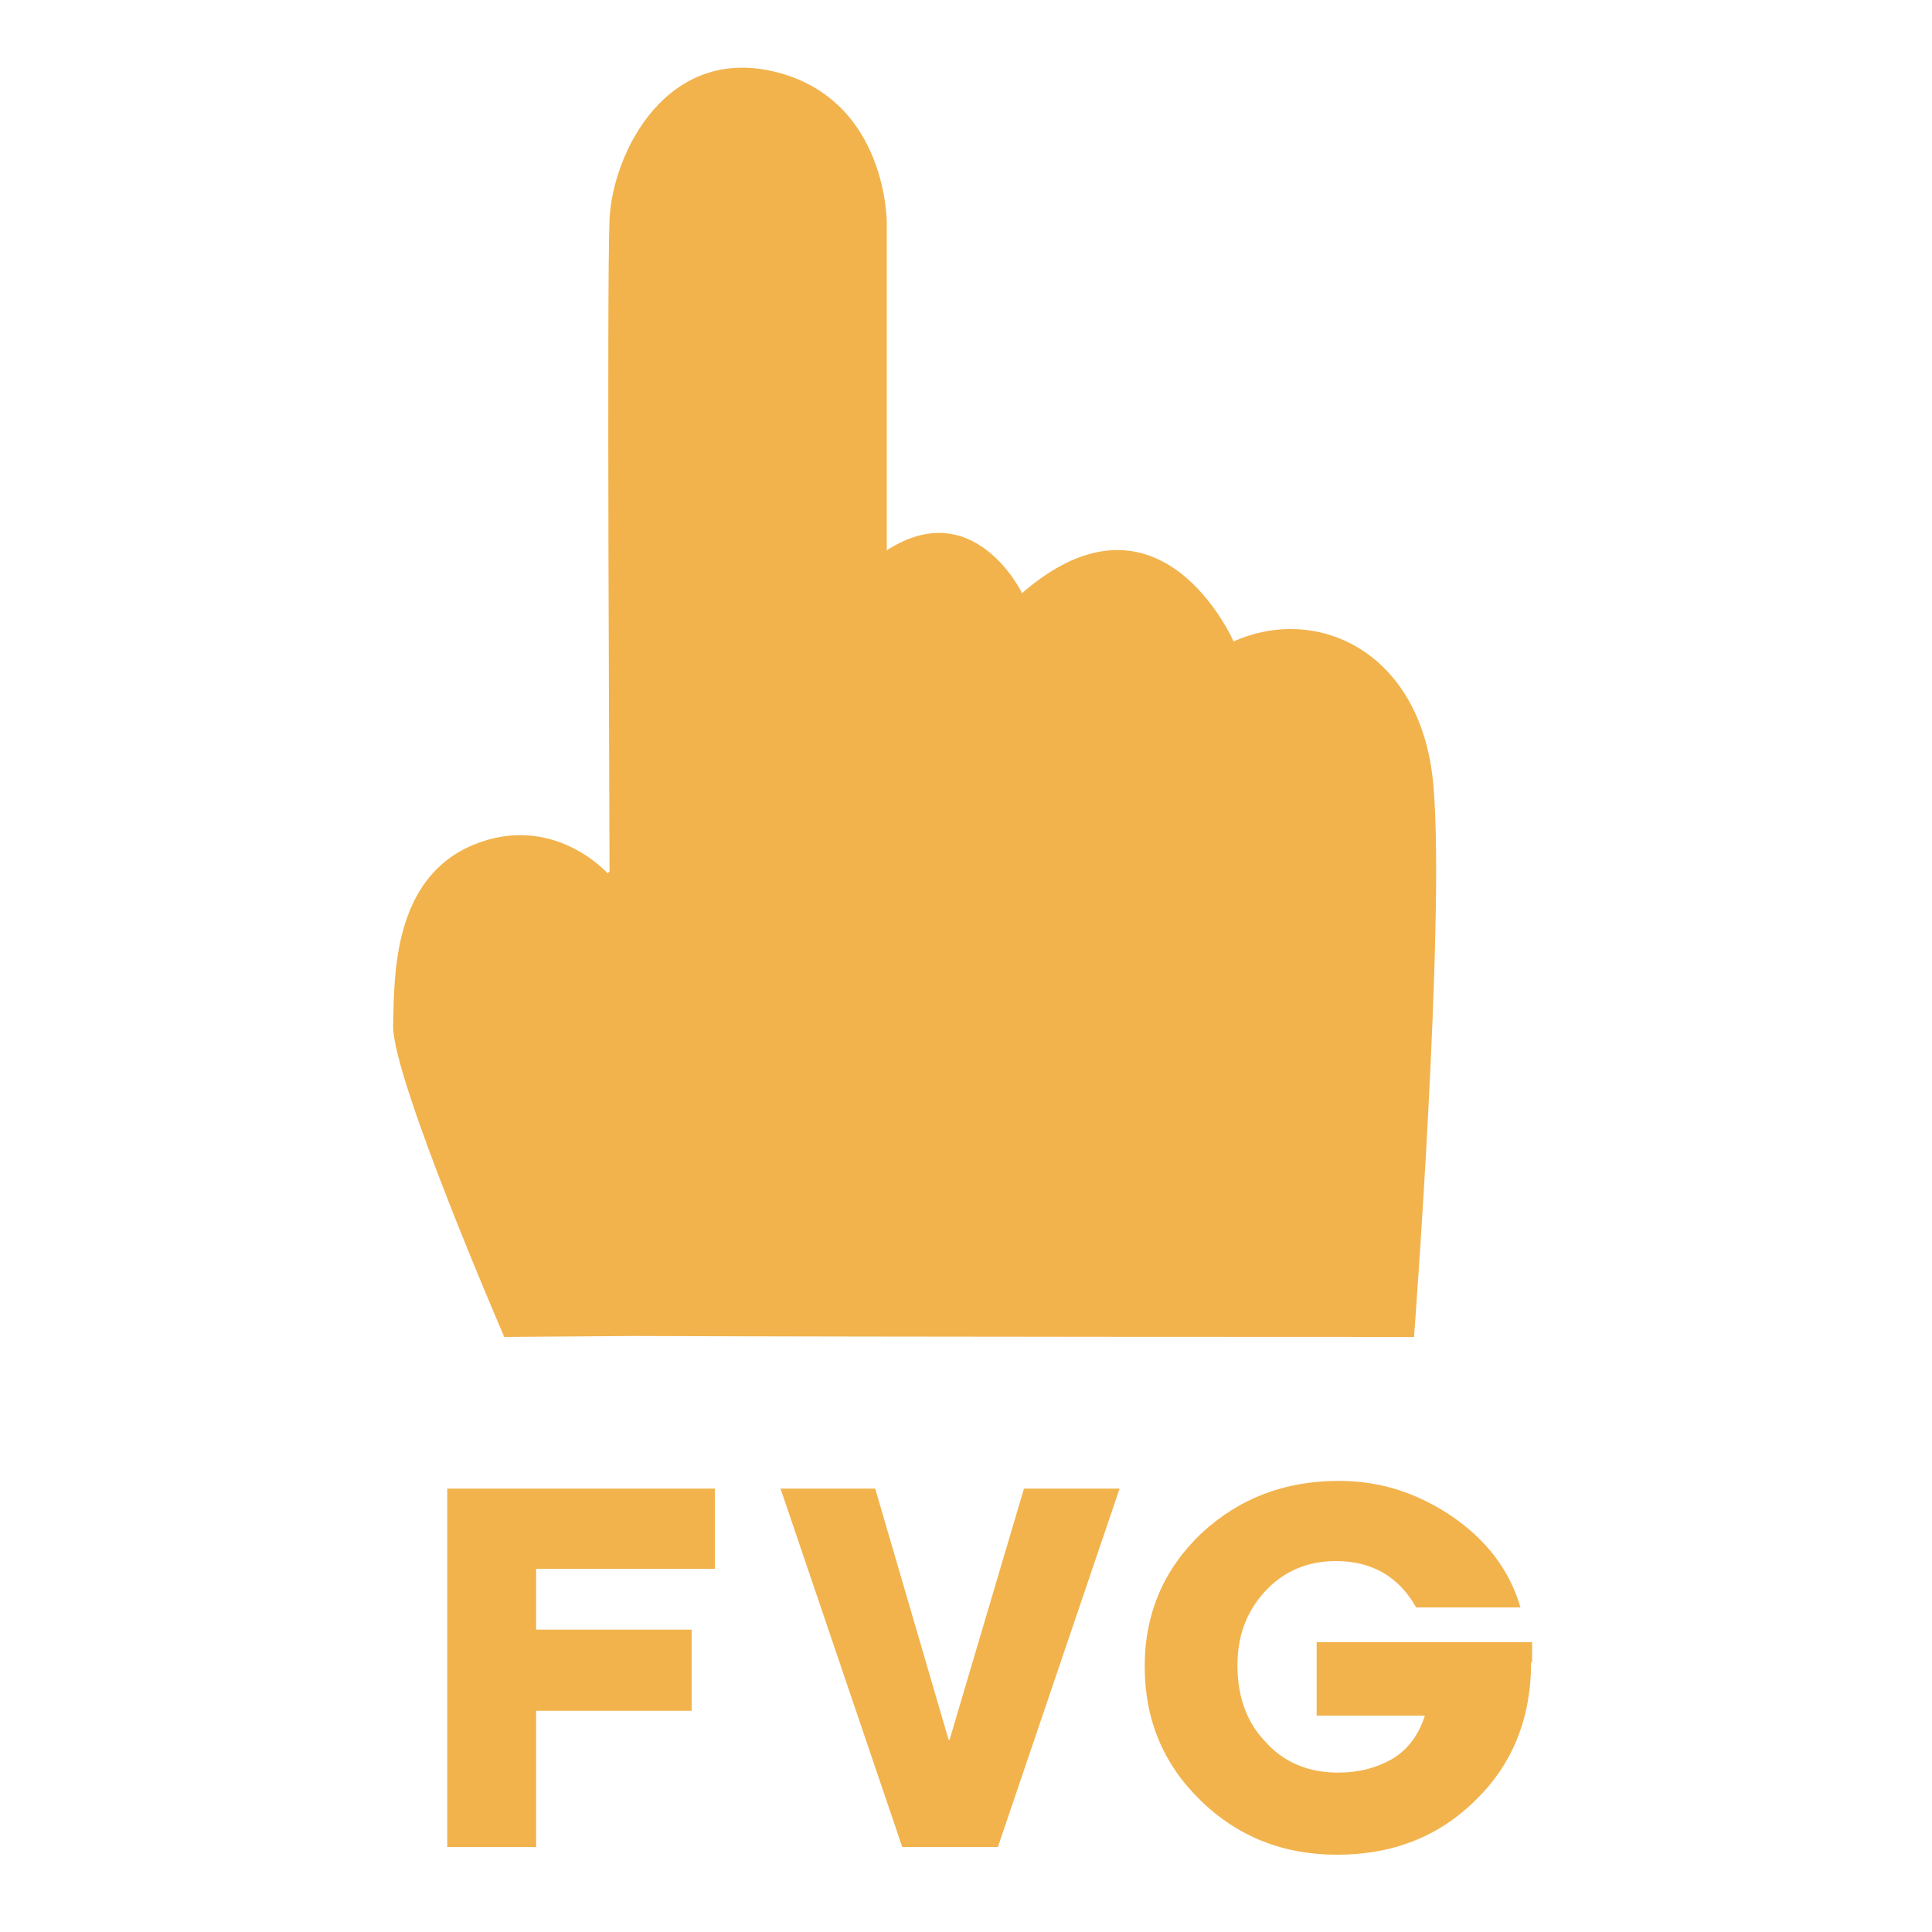
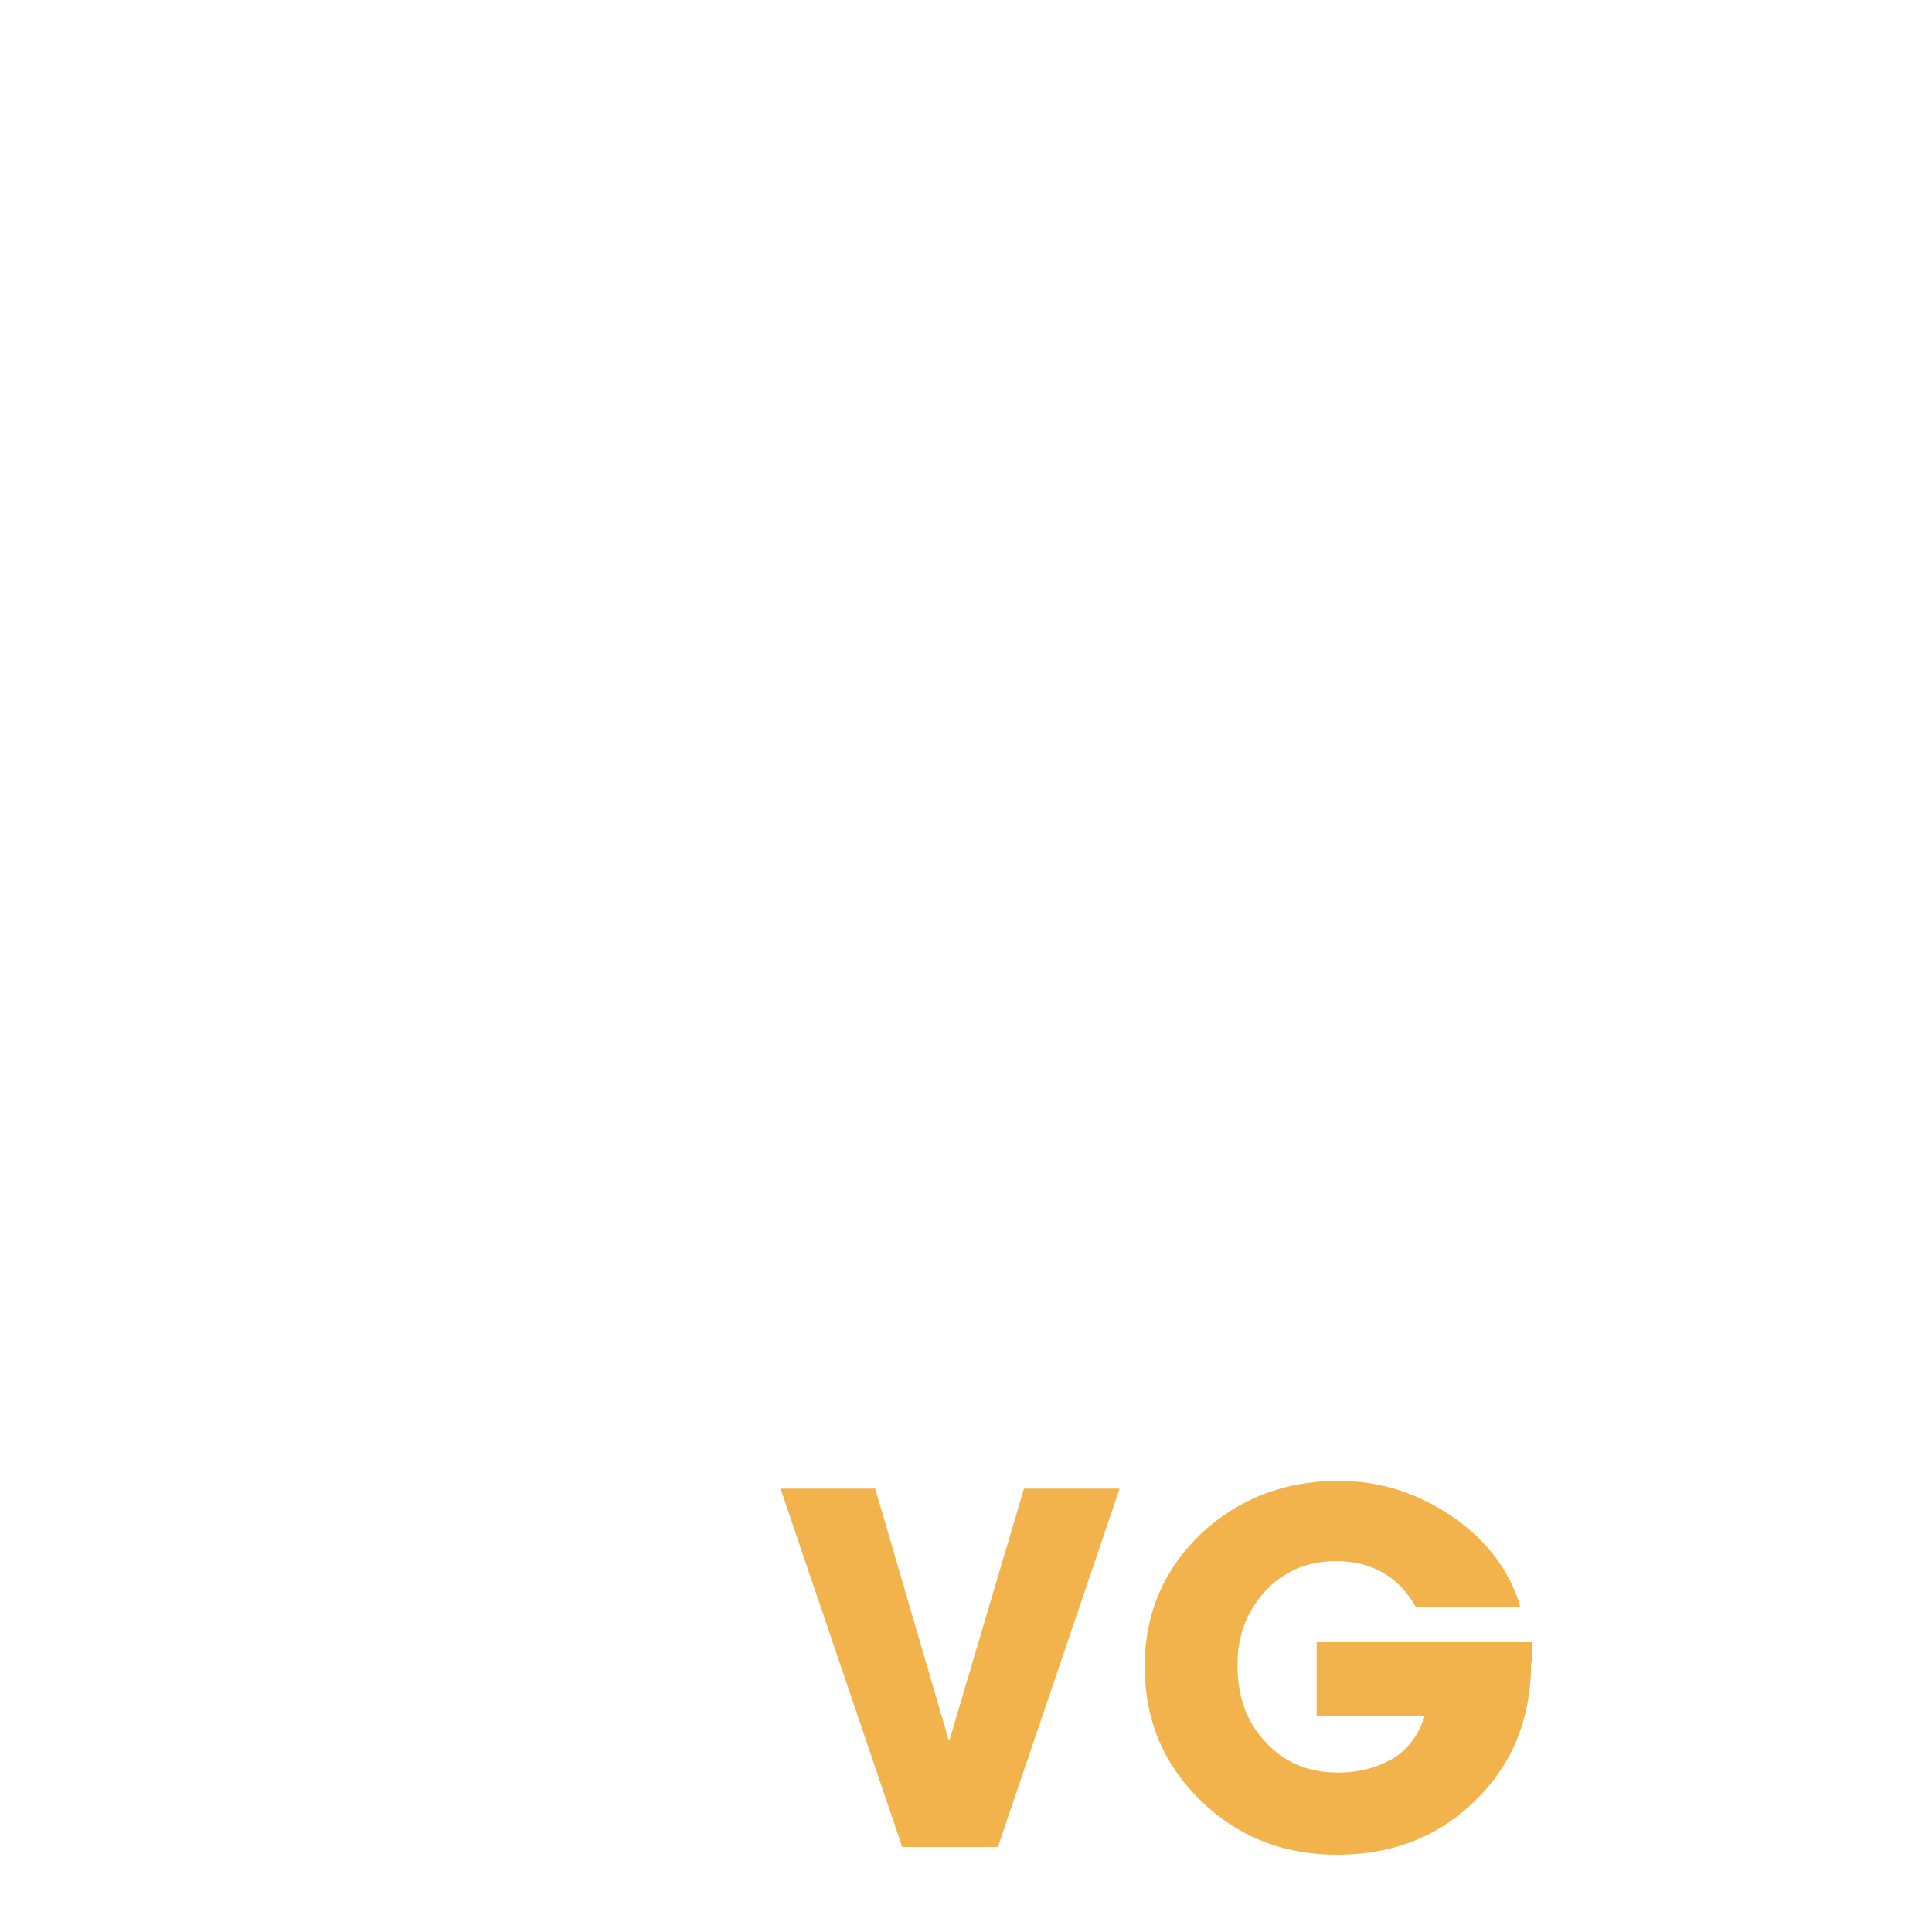
<svg xmlns="http://www.w3.org/2000/svg" version="1.1" id="Layer_1" x="0px" y="0px" width="200px" height="200px" viewBox="0 0 200 200" style="enable-background:new 0 0 200 200;" xml:space="preserve">
-   <path style="fill:#F2B34D;" d="M148.4,81.5c-1.1-14-12-19-20.7-15.1c0,0-7.6-17.4-21.9-5c0,0-4.9-10.2-13.9-4.5L91.8,57V23.1  c0,0,0.1-12.6-11.3-15.6c-11.5-3-17.1,8.4-17.4,15.2c-0.3,6.5,0,62.1,0,67.5l-0.2,0.2c0,0-5.7-6.4-14-2.9  c-8.2,3.5-8.1,13.4-8.2,18.7c-0.1,5.4,11.5,32.2,11.5,32.2l13.5-0.1c26,0.1,80.7,0.1,80.7,0.1l0-0.3h0  C146.4,138.2,149.6,95.6,148.4,81.5" />
  <polygon style="fill:#F2B34D;" points="103.3,191.2 93.4,191.2 80.8,154.1 90.6,154.1 98.2,180.1 98.3,180.1 106,154.1 115.9,154.1   " />
  <path style="fill:#F2B34D;" d="M158.5,172.1c0,5.7-1.9,10.5-5.7,14.2c-3.8,3.8-8.6,5.7-14.4,5.7c-5.6,0-10.3-1.9-14.1-5.6  c-3.9-3.8-5.8-8.4-5.8-13.9c0-5.5,2-10.1,5.9-13.8c3.9-3.6,8.6-5.4,14.2-5.4c4.2,0,8,1.2,11.6,3.6c3.7,2.5,6.1,5.7,7.2,9.5h-10.8  c-1.8-3.2-4.6-4.8-8.3-4.8c-3,0-5.5,1.1-7.4,3.2c-1.9,2.1-2.8,4.6-2.8,7.6c0,3.1,0.9,5.8,2.8,7.8c1.9,2.2,4.5,3.3,7.6,3.3  c2.2,0,4-0.5,5.6-1.4c1.7-1,2.8-2.6,3.4-4.5h-11.2v-7.6h22.3c0,0.3,0,0.6,0,1V172.1z" />
-   <polygon style="fill:#F2B34D;" points="63.6,162.4 66.8,162.4 74,162.4 74,154.1 66.8,154.1 63.6,154.1 46.3,154.1 46.3,191.2   55.5,191.2 55.5,177.1 66.4,177.1 66.4,177.1 71.6,177.1 71.6,168.7 61.2,168.7 61.2,168.7 55.5,168.7 55.5,162.4 " />
</svg>